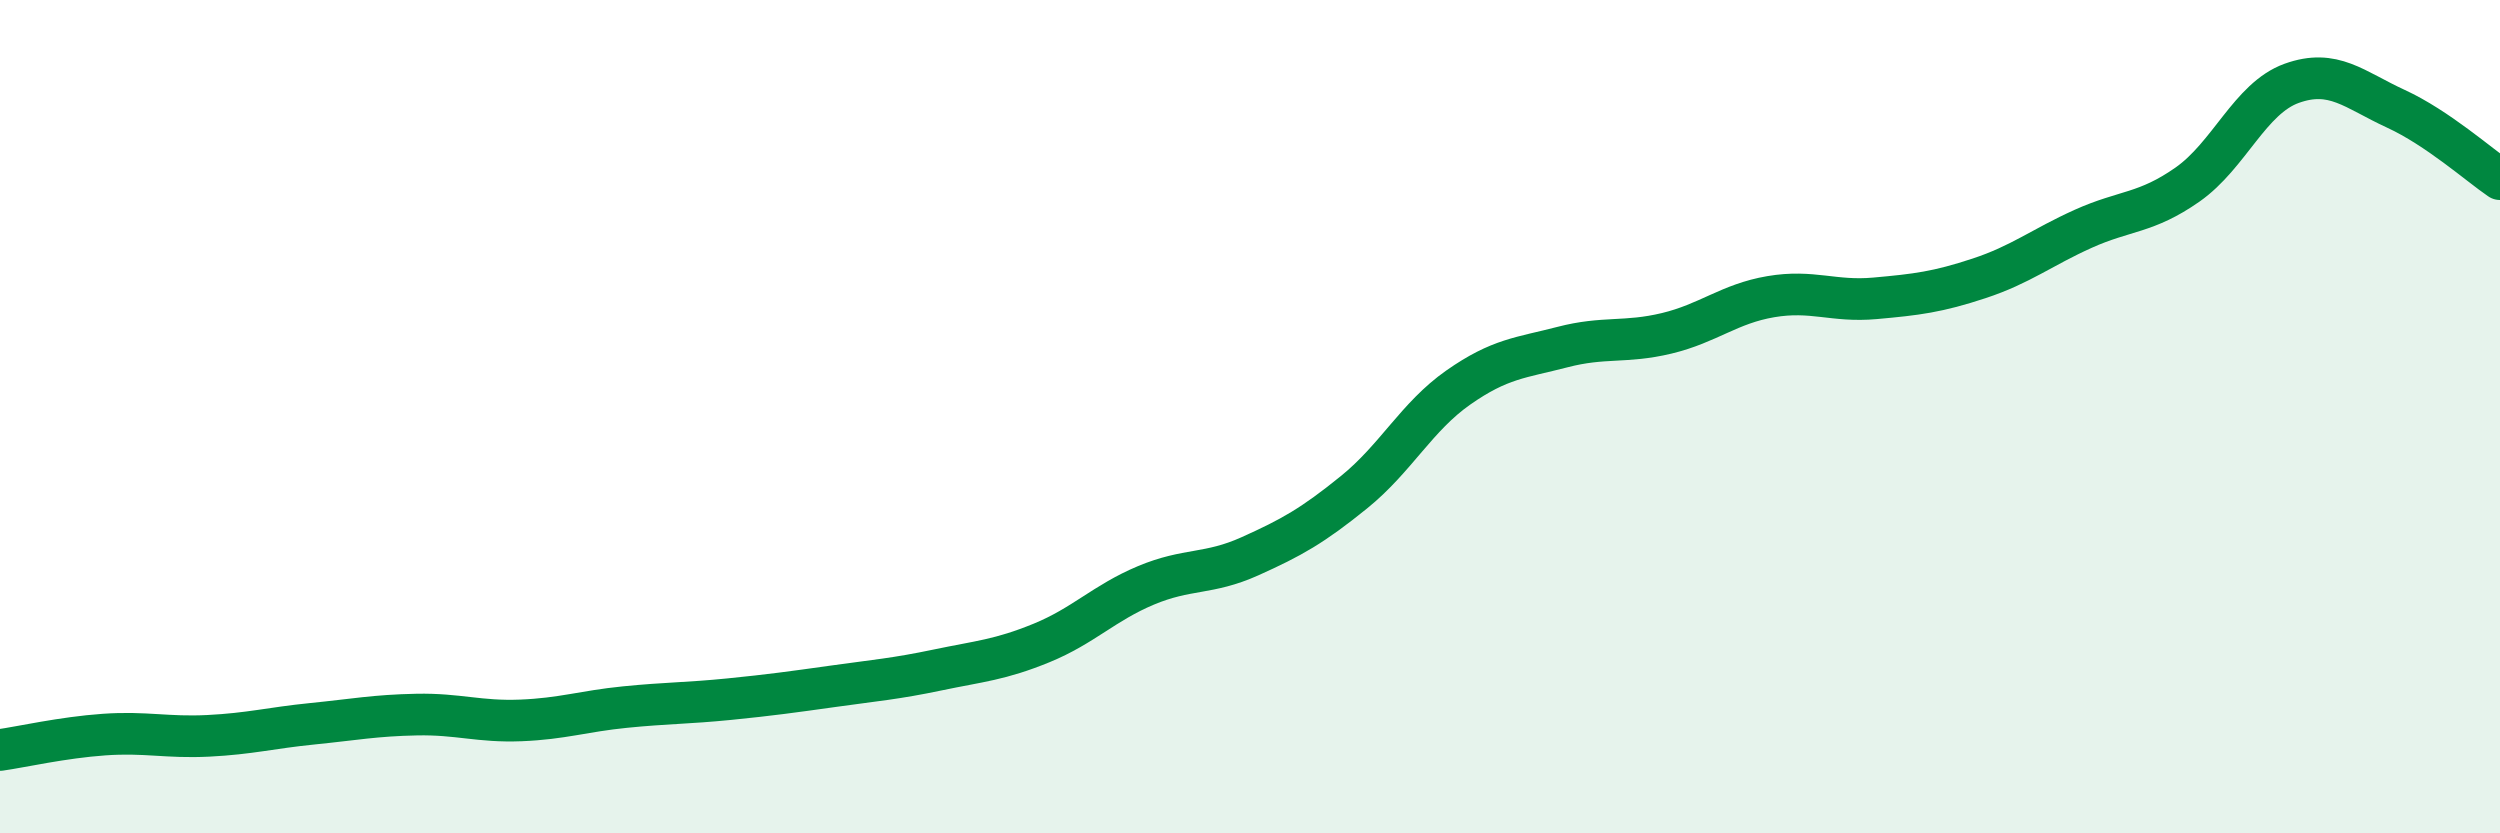
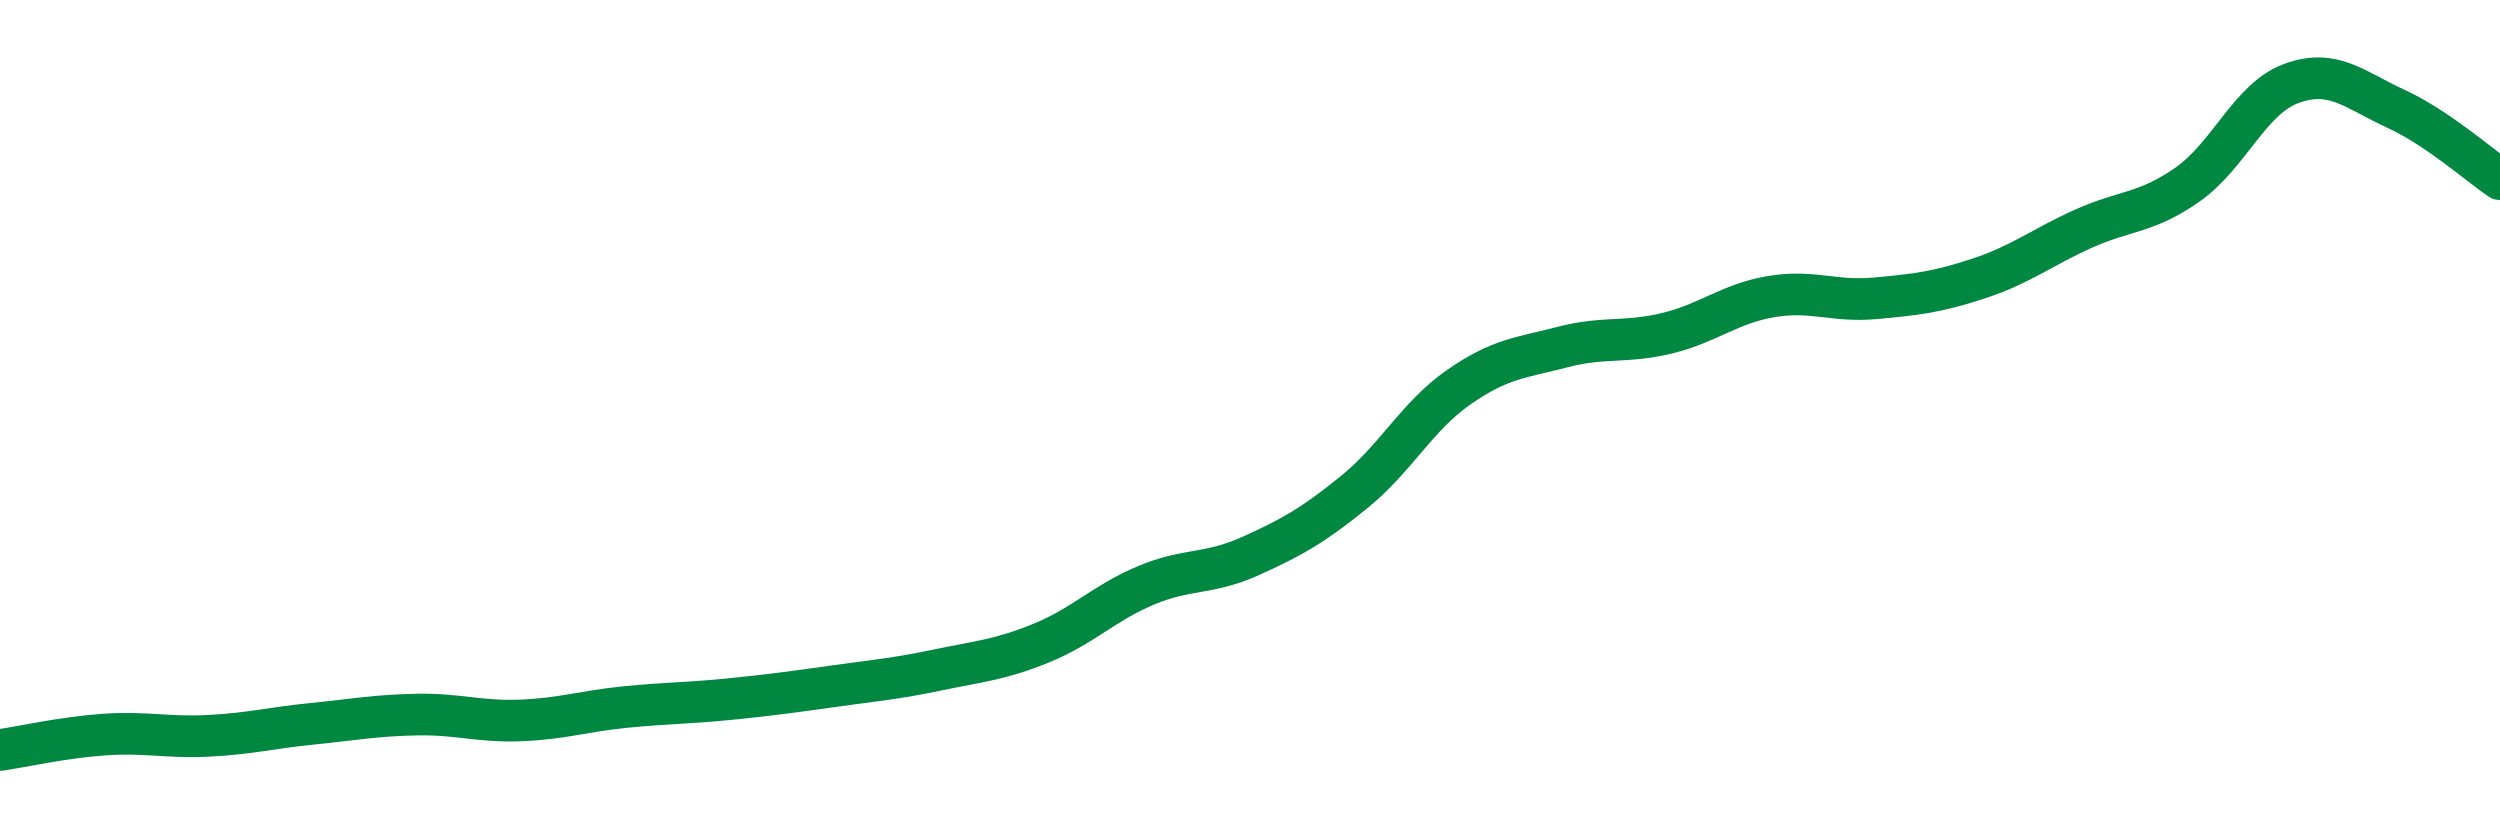
<svg xmlns="http://www.w3.org/2000/svg" width="60" height="20" viewBox="0 0 60 20">
-   <path d="M 0,18 C 0.5,17.93 1.5,17.7 2.5,17.63 C 3.5,17.56 4,17.71 5,17.66 C 6,17.61 6.5,17.47 7.5,17.37 C 8.5,17.27 9,17.17 10,17.15 C 11,17.13 11.5,17.33 12.5,17.29 C 13.5,17.25 14,17.07 15,16.97 C 16,16.87 16.5,16.88 17.5,16.78 C 18.5,16.68 19,16.61 20,16.47 C 21,16.33 21.5,16.29 22.5,16.08 C 23.5,15.87 24,15.84 25,15.43 C 26,15.02 26.5,14.47 27.5,14.05 C 28.5,13.63 29,13.8 30,13.35 C 31,12.9 31.5,12.62 32.5,11.81 C 33.5,11 34,10 35,9.3 C 36,8.6 36.5,8.59 37.5,8.33 C 38.5,8.07 39,8.24 40,8 C 41,7.76 41.5,7.29 42.5,7.12 C 43.5,6.95 44,7.25 45,7.16 C 46,7.07 46.5,7.01 47.5,6.68 C 48.5,6.35 49,5.94 50,5.49 C 51,5.04 51.5,5.13 52.5,4.43 C 53.5,3.73 54,2.36 55,2 C 56,1.64 56.5,2.15 57.5,2.61 C 58.5,3.07 59.5,3.96 60,4.3L60 20L0 20Z" fill="#008740" opacity="0.1" stroke-linecap="round" stroke-linejoin="round" />
  <path d="M 0,18 C 0.5,17.93 1.5,17.7 2.5,17.63 C 3.5,17.56 4,17.71 5,17.66 C 6,17.61 6.5,17.47 7.5,17.37 C 8.5,17.27 9,17.17 10,17.15 C 11,17.13 11.5,17.33 12.5,17.29 C 13.5,17.25 14,17.07 15,16.97 C 16,16.87 16.5,16.88 17.5,16.78 C 18.5,16.68 19,16.61 20,16.47 C 21,16.33 21.5,16.29 22.5,16.08 C 23.5,15.87 24,15.84 25,15.43 C 26,15.02 26.5,14.47 27.5,14.05 C 28.5,13.63 29,13.8 30,13.35 C 31,12.9 31.5,12.62 32.5,11.81 C 33.5,11 34,10 35,9.3 C 36,8.6 36.5,8.59 37.5,8.33 C 38.5,8.07 39,8.24 40,8 C 41,7.76 41.5,7.29 42.5,7.12 C 43.5,6.95 44,7.25 45,7.16 C 46,7.07 46.5,7.01 47.5,6.68 C 48.5,6.35 49,5.94 50,5.49 C 51,5.04 51.5,5.13 52.5,4.43 C 53.5,3.73 54,2.36 55,2 C 56,1.64 56.5,2.15 57.5,2.61 C 58.5,3.07 59.5,3.96 60,4.3" stroke="#008740" stroke-width="1" fill="none" stroke-linecap="round" stroke-linejoin="round" />
</svg>